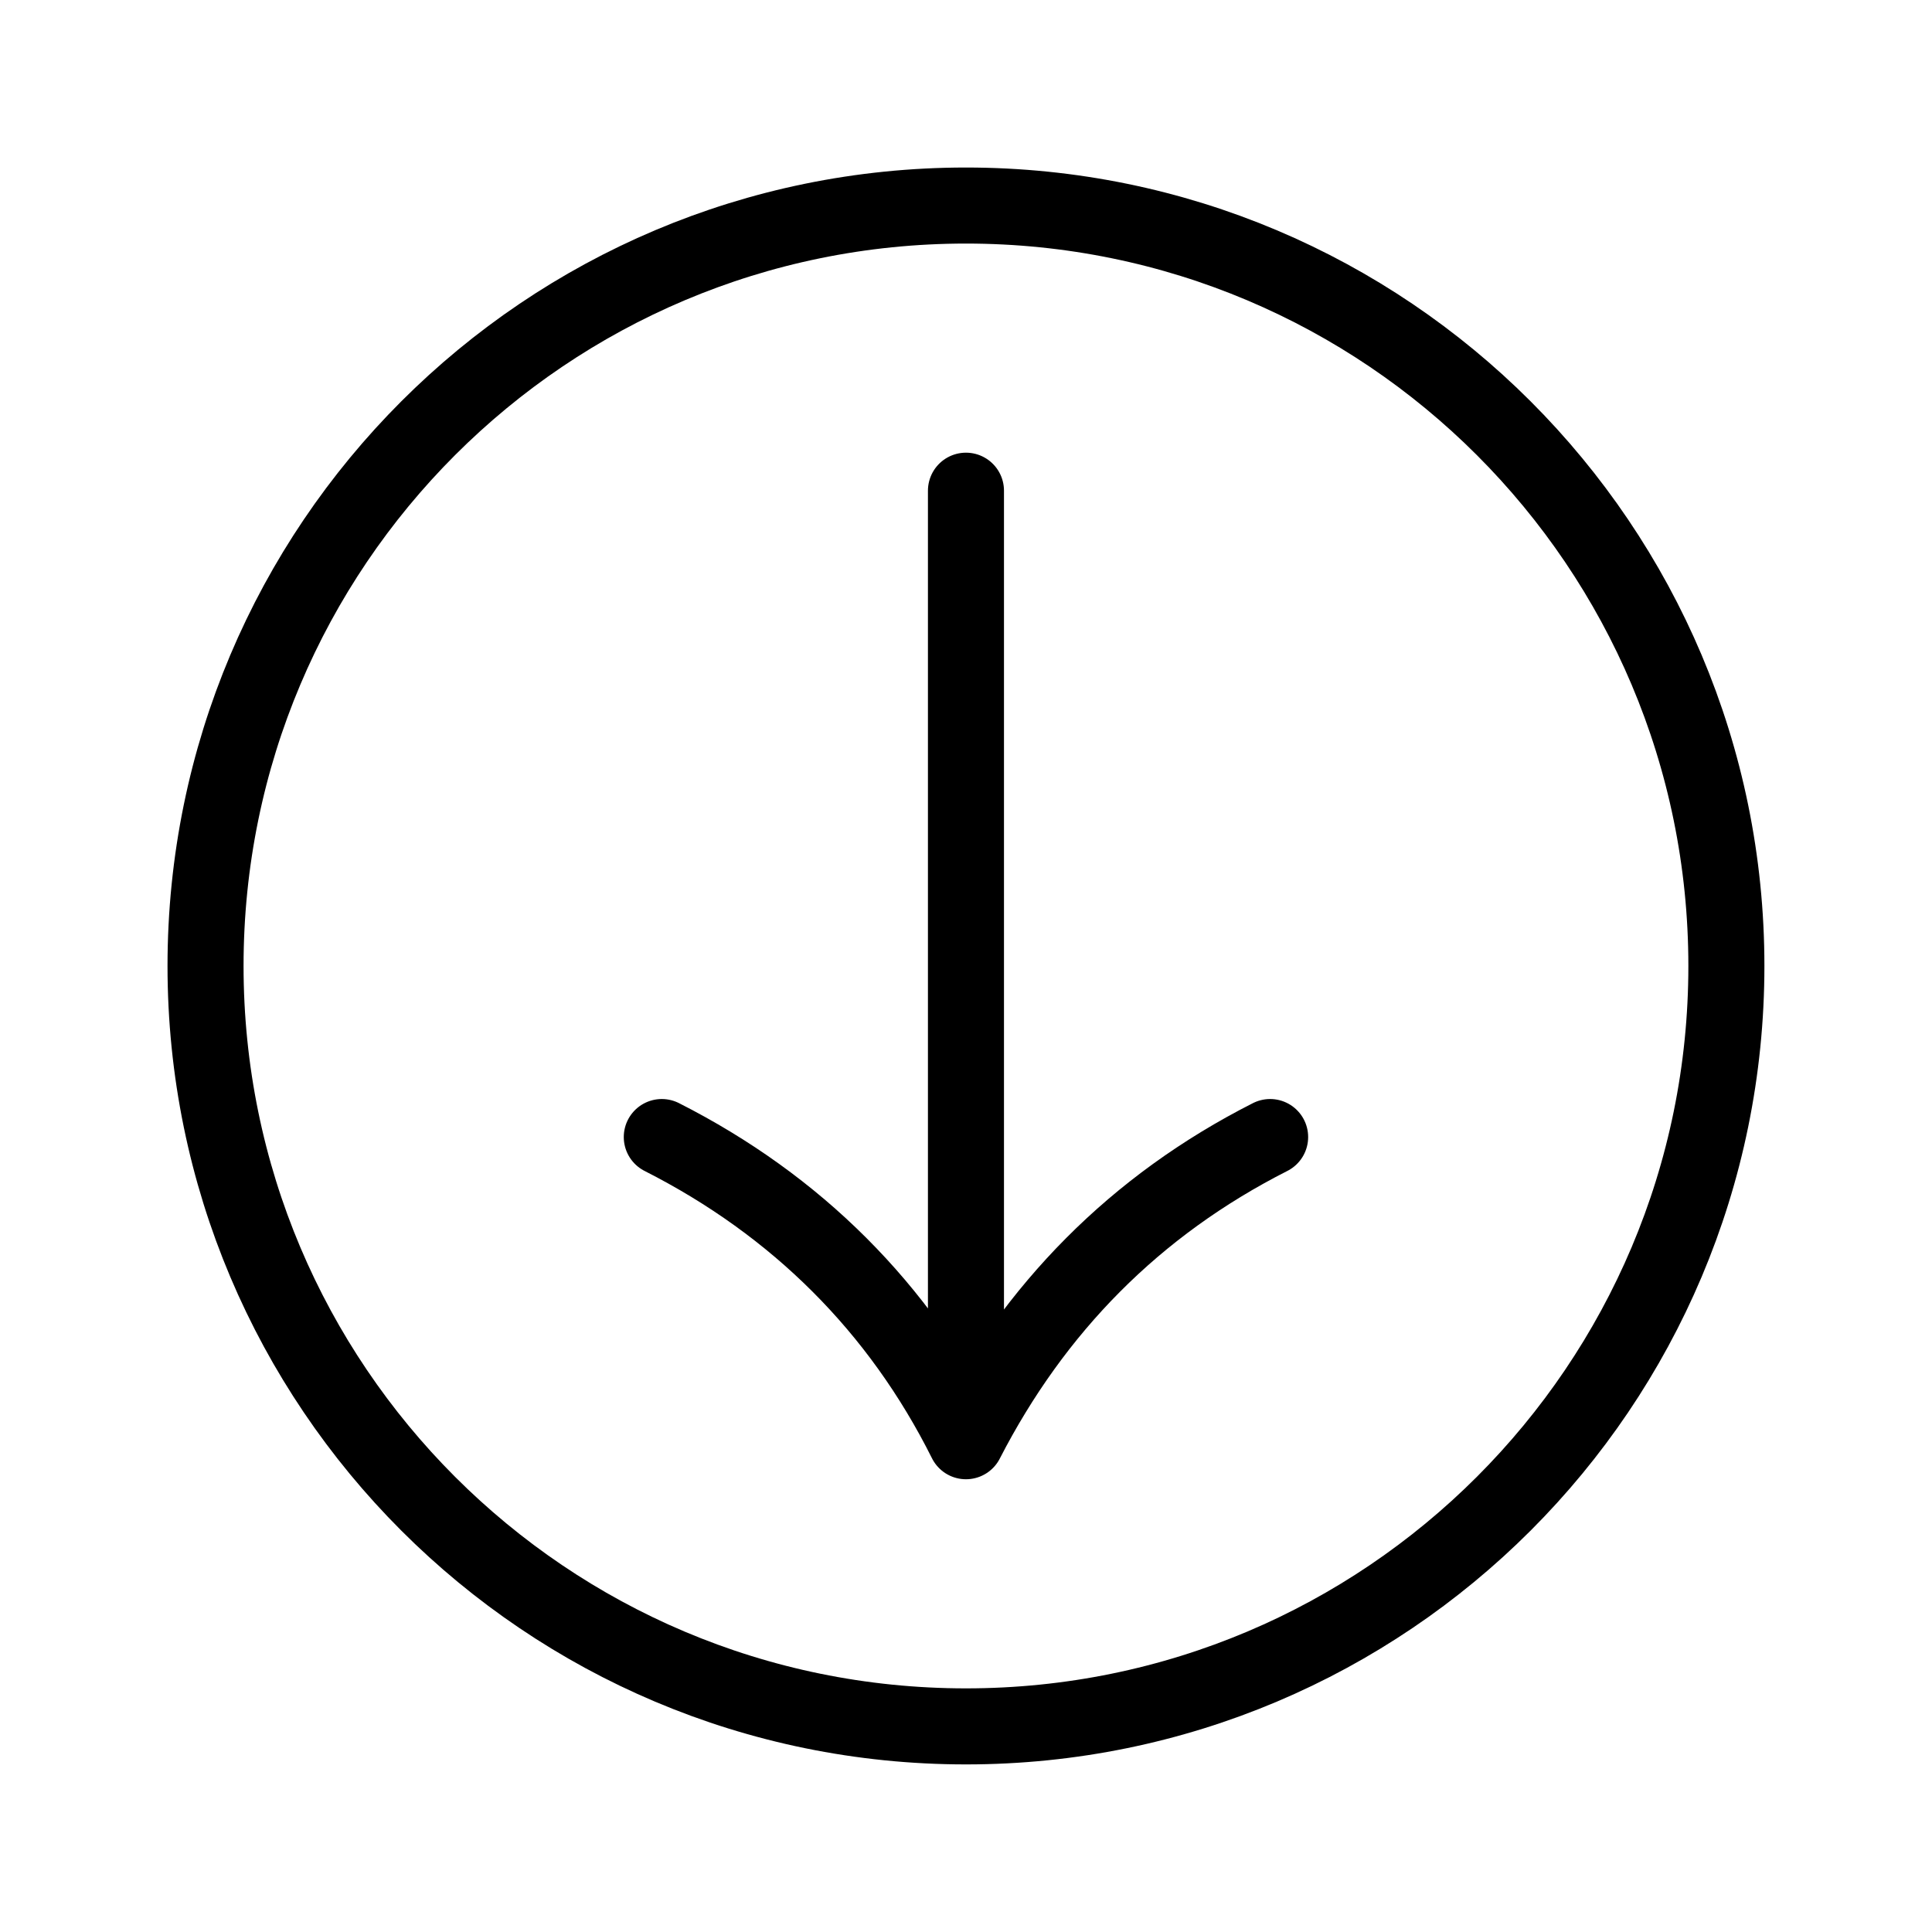
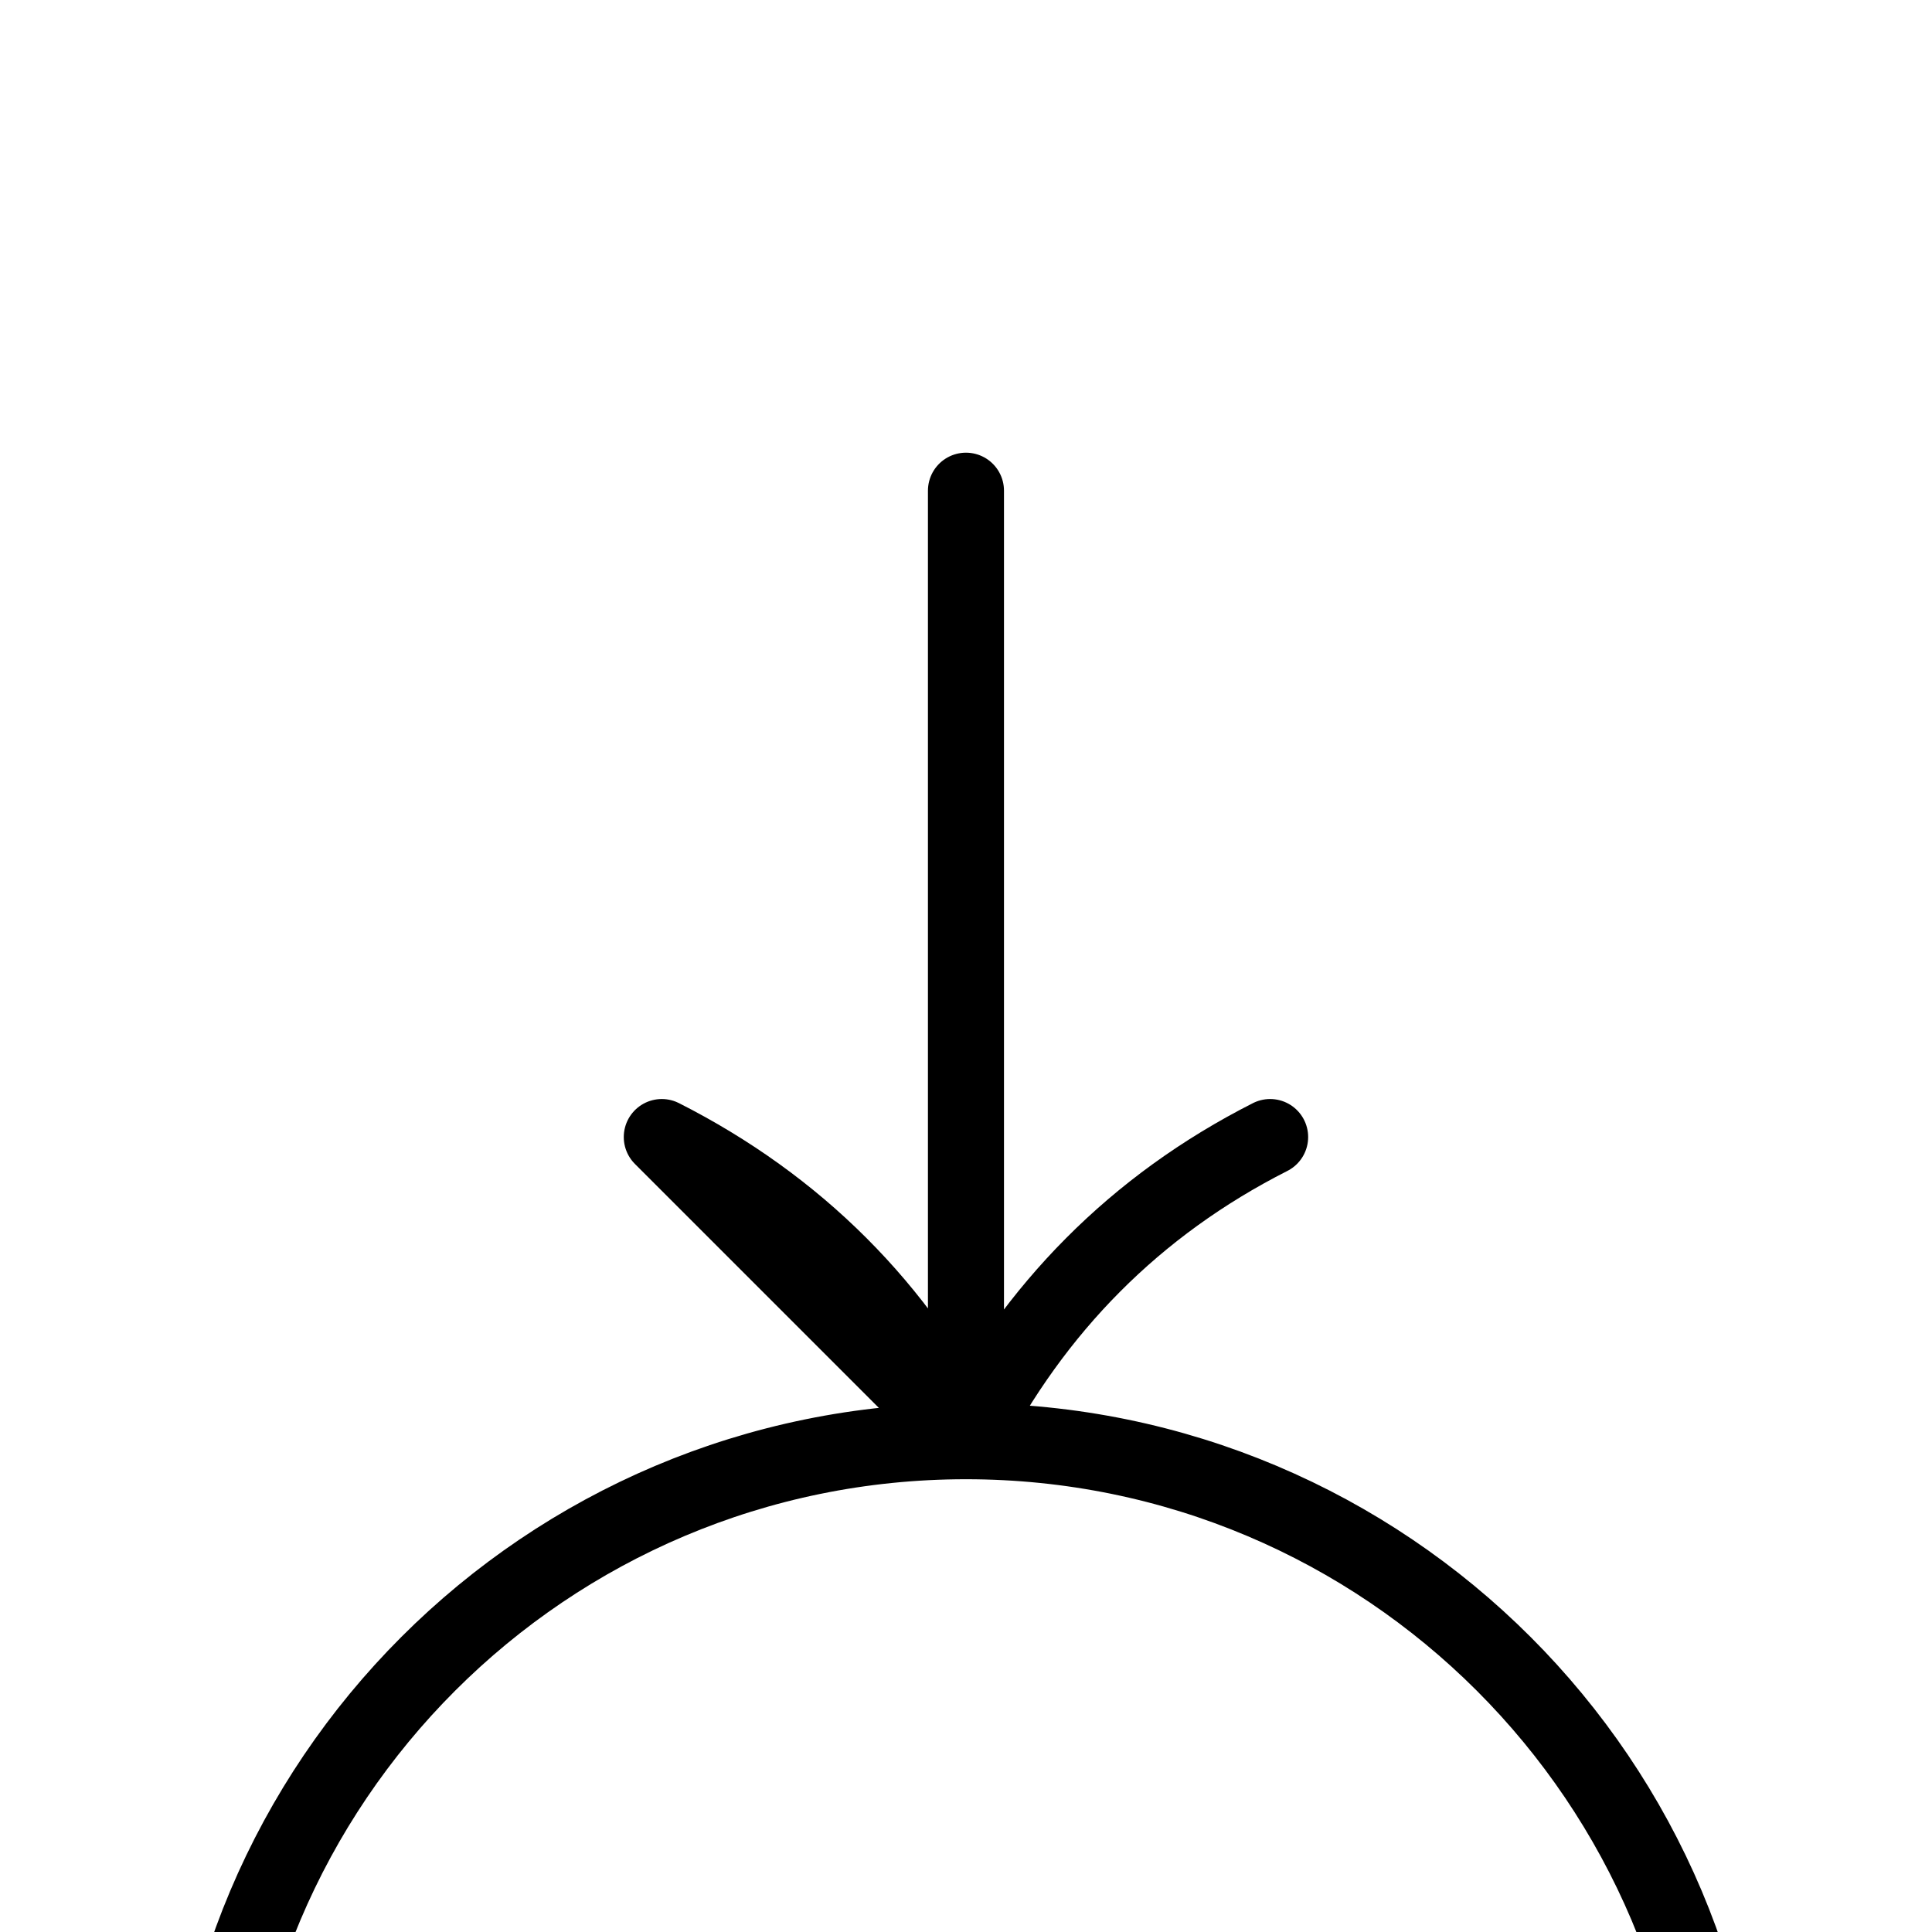
<svg xmlns="http://www.w3.org/2000/svg" width="800px" height="800px" version="1.1" viewBox="144 144 512 512">
-   <path transform="matrix(5.038 0 0 5.038 148.09 148.09)" d="m50 25v50m0-7.75e-4c3.6-7 8.9-12.4 16-16m-32 0c7.1 3.6 12.5 9 16 16m0-64.999c-22.1 0-40 17.9-40 40 0 22.1 17.9 40 40 40 22.1 0 40-17.9 40-40 0-22.1-17.9-40-40-40zm0 0" fill="none" stroke="#000000" stroke-linecap="round" stroke-linejoin="round" stroke-miterlimit="10" stroke-width="4" />
+   <path transform="matrix(5.038 0 0 5.038 148.09 148.09)" d="m50 25v50m0-7.75e-4c3.6-7 8.9-12.4 16-16m-32 0c7.1 3.6 12.5 9 16 16c-22.1 0-40 17.9-40 40 0 22.1 17.9 40 40 40 22.1 0 40-17.9 40-40 0-22.1-17.9-40-40-40zm0 0" fill="none" stroke="#000000" stroke-linecap="round" stroke-linejoin="round" stroke-miterlimit="10" stroke-width="4" />
</svg>